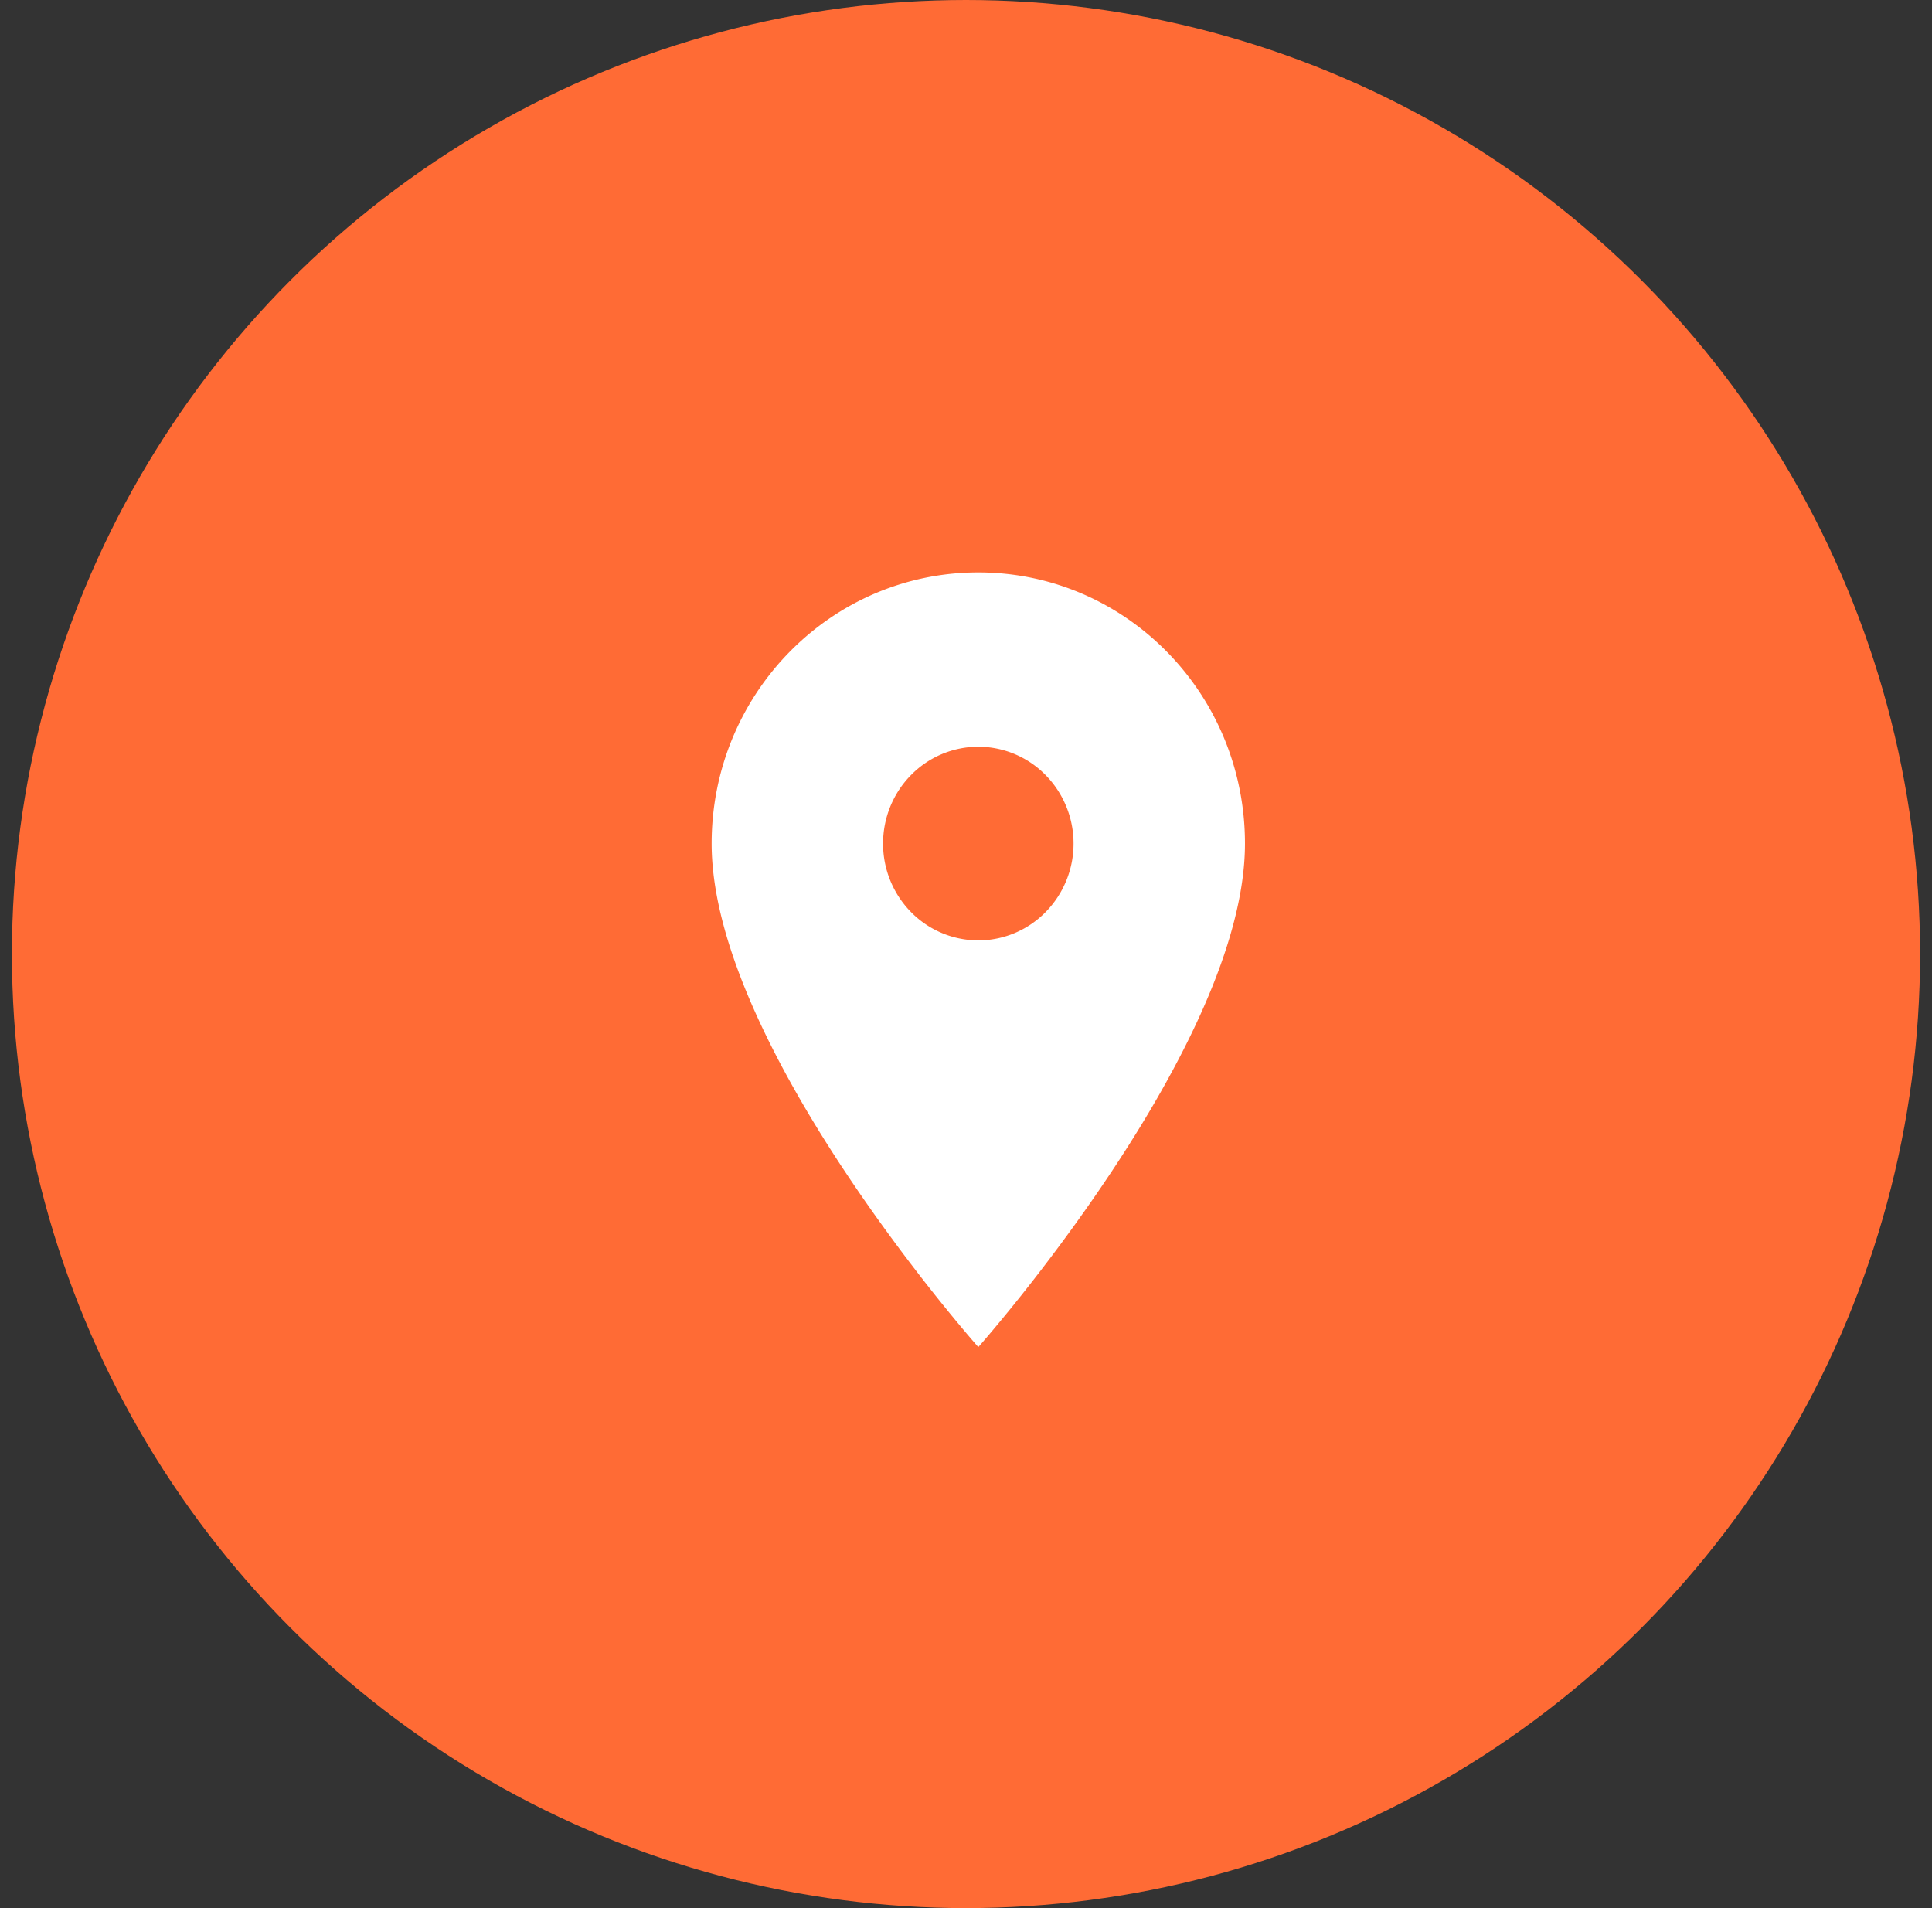
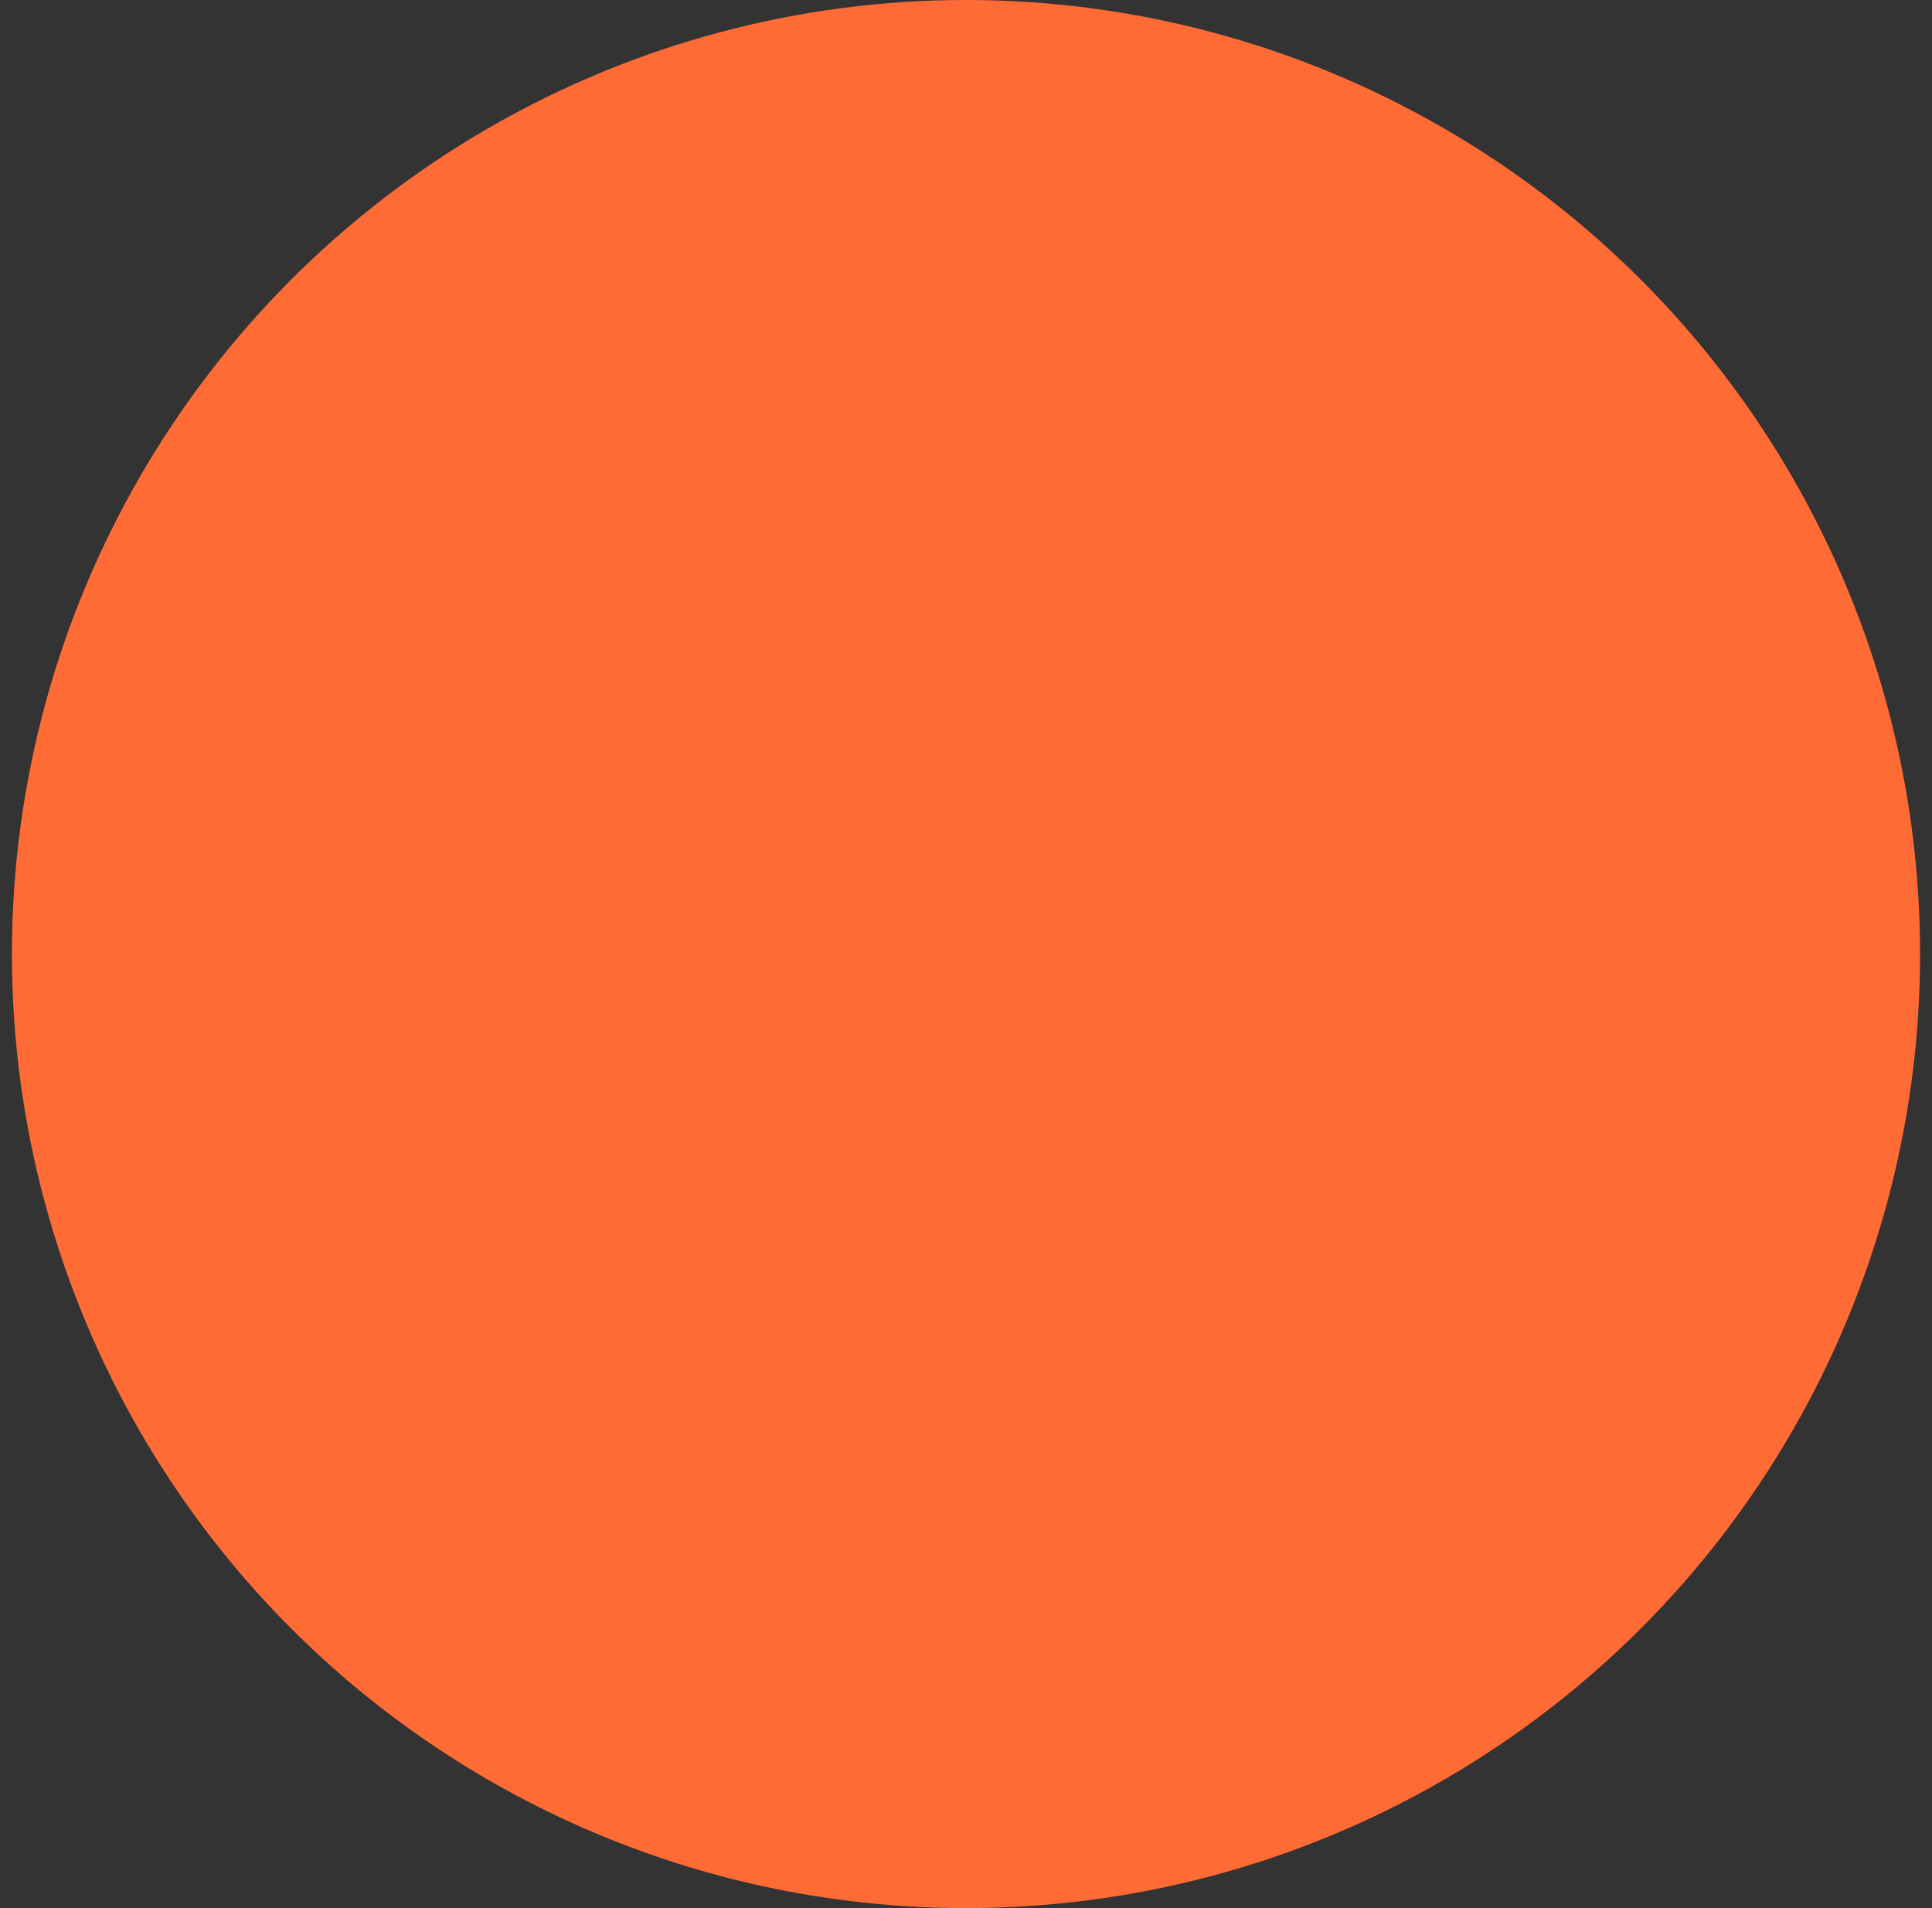
<svg xmlns="http://www.w3.org/2000/svg" width="81" height="80" fill="none">
  <rect width="100%" height="100%" fill="#333333" stroke="none" />
  <circle cx="40.5" cy="40" r="40" fill="#FF6B35" />
-   <path fill="#fff" d="M41.016 24c-6.181 0-11.18 5.083-11.18 11.367 0 8.526 11.18 21.111 11.18 21.111s11.18-12.585 11.18-21.11c0-6.285-5-11.368-11.18-11.368zm0 15.427a3.96 3.96 0 0 1-2.823-1.189 4.095 4.095 0 0 1-1.17-2.87c0-1.077.42-2.11 1.17-2.871a3.96 3.96 0 0 1 2.823-1.19 3.96 3.96 0 0 1 2.823 1.19 4.095 4.095 0 0 1 1.17 2.87 4.09 4.09 0 0 1-1.17 2.871 3.96 3.96 0 0 1-2.823 1.19z" />
</svg>